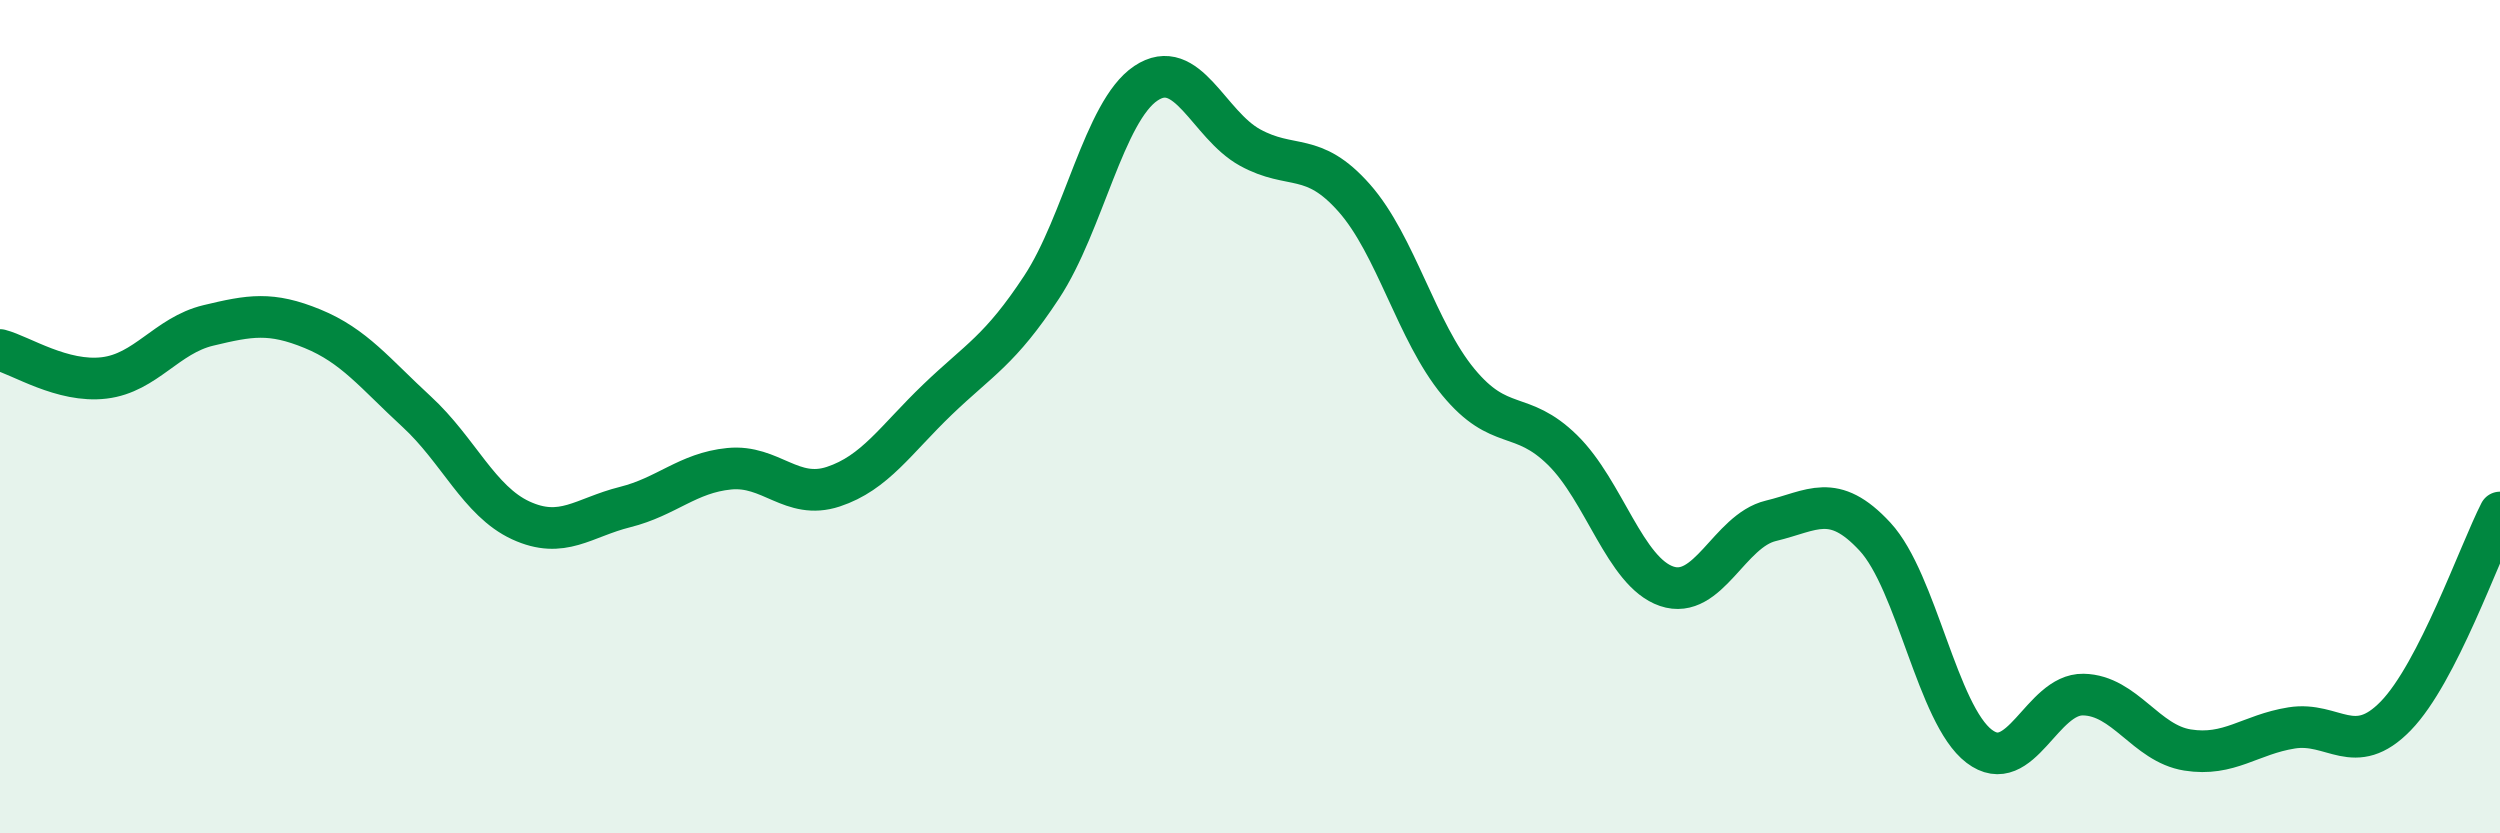
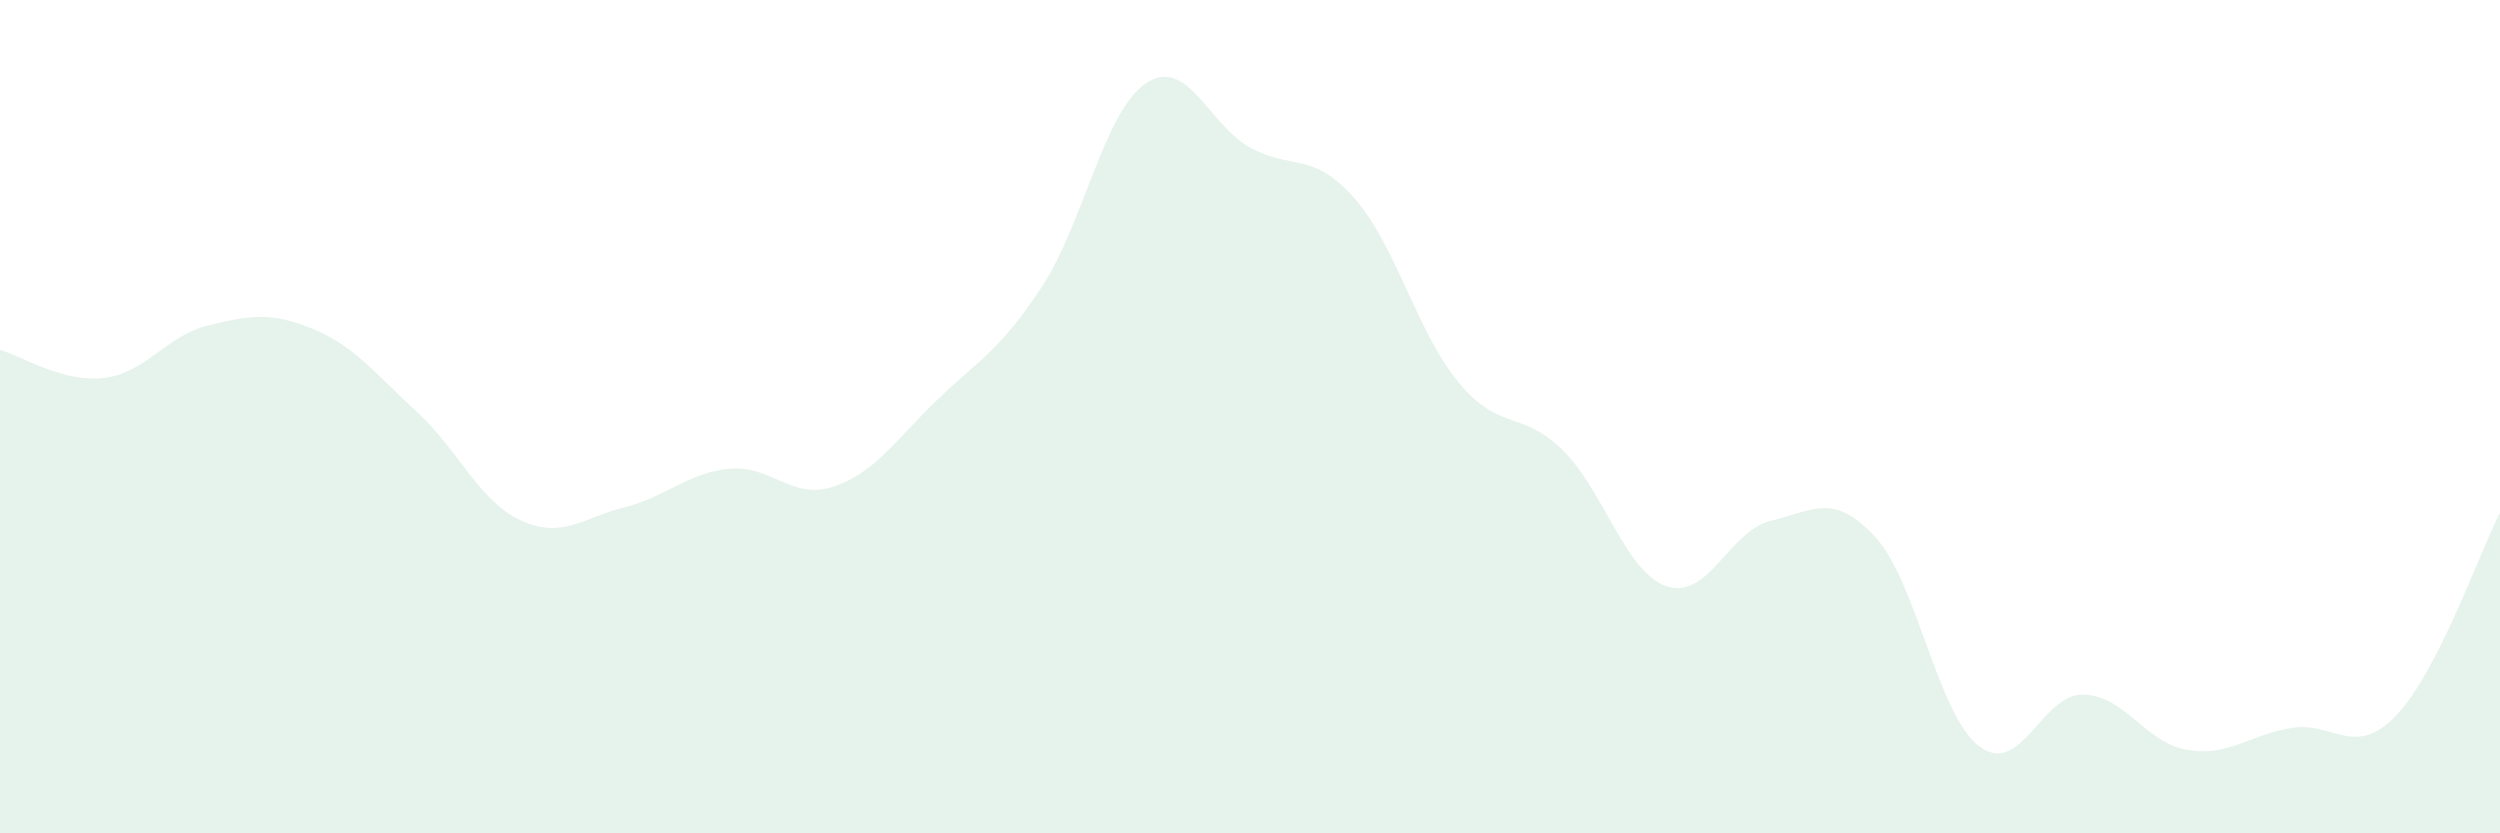
<svg xmlns="http://www.w3.org/2000/svg" width="60" height="20" viewBox="0 0 60 20">
  <path d="M 0,8.4 C 0.5,8.53 1.5,9.19 2.5,9.07 C 3.5,8.95 4,8.05 5,7.81 C 6,7.57 6.5,7.48 7.5,7.89 C 8.5,8.3 9,8.96 10,9.88 C 11,10.8 11.5,12.03 12.5,12.49 C 13.5,12.95 14,12.42 15,12.17 C 16,11.92 16.5,11.35 17.5,11.25 C 18.5,11.15 19,12.01 20,11.68 C 21,11.35 21.5,10.55 22.5,9.59 C 23.5,8.63 24,8.41 25,6.89 C 26,5.37 26.5,2.67 27.5,2 C 28.5,1.33 29,2.99 30,3.54 C 31,4.09 31.5,3.62 32.5,4.75 C 33.5,5.88 34,7.96 35,9.17 C 36,10.38 36.5,9.82 37.5,10.8 C 38.5,11.78 39,13.73 40,14.07 C 41,14.41 41.5,12.74 42.5,12.5 C 43.5,12.26 44,11.8 45,12.88 C 46,13.96 46.5,17.15 47.5,17.91 C 48.5,18.67 49,16.65 50,16.67 C 51,16.69 51.5,17.84 52.5,18 C 53.5,18.16 54,17.63 55,17.47 C 56,17.31 56.5,18.21 57.5,17.18 C 58.5,16.15 59.5,13.28 60,12.3L60 20L0 20Z" fill="#008740" opacity="0.1" stroke-linecap="round" stroke-linejoin="round" />
-   <path d="M 0,8.4 C 0.5,8.53 1.5,9.19 2.5,9.07 C 3.5,8.95 4,8.05 5,7.81 C 6,7.57 6.5,7.48 7.5,7.89 C 8.5,8.3 9,8.96 10,9.88 C 11,10.8 11.5,12.03 12.5,12.49 C 13.5,12.95 14,12.42 15,12.17 C 16,11.92 16.5,11.35 17.5,11.25 C 18.5,11.15 19,12.01 20,11.68 C 21,11.35 21.5,10.55 22.5,9.59 C 23.5,8.63 24,8.41 25,6.89 C 26,5.37 26.5,2.67 27.5,2 C 28.5,1.33 29,2.99 30,3.54 C 31,4.09 31.5,3.62 32.5,4.75 C 33.5,5.88 34,7.96 35,9.17 C 36,10.38 36.5,9.82 37.5,10.8 C 38.5,11.78 39,13.73 40,14.07 C 41,14.41 41.5,12.74 42.5,12.5 C 43.5,12.26 44,11.8 45,12.88 C 46,13.96 46.5,17.15 47.5,17.91 C 48.5,18.67 49,16.65 50,16.67 C 51,16.69 51.5,17.84 52.5,18 C 53.5,18.16 54,17.63 55,17.47 C 56,17.31 56.5,18.21 57.5,17.18 C 58.5,16.15 59.5,13.28 60,12.3" stroke="#008740" stroke-width="1" fill="none" stroke-linecap="round" stroke-linejoin="round" />
</svg>